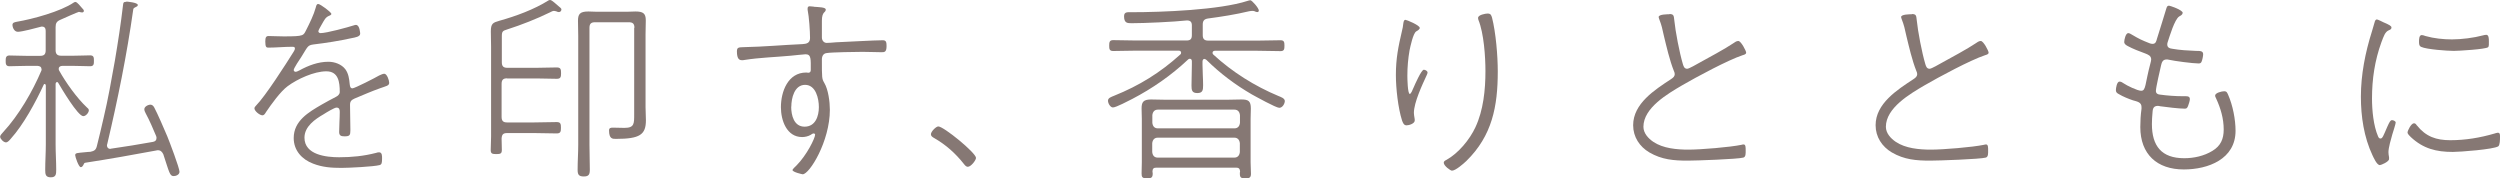
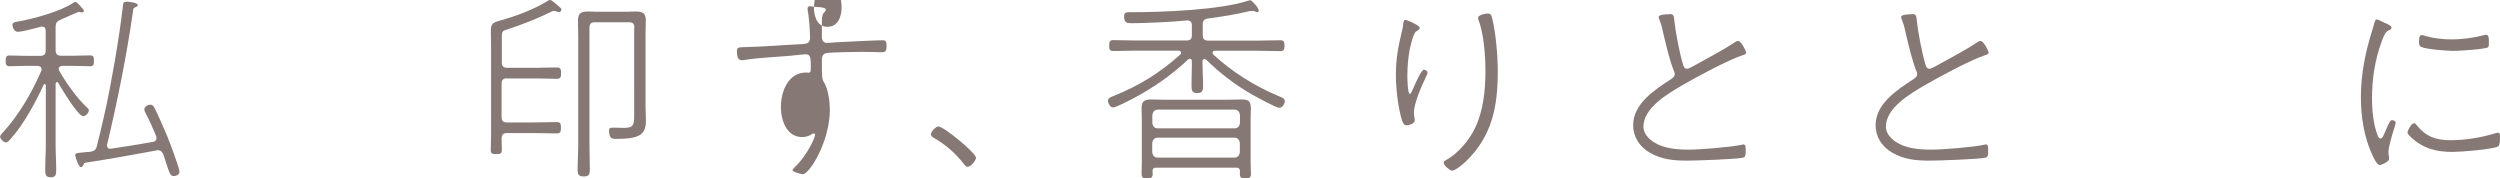
<svg xmlns="http://www.w3.org/2000/svg" id="_レイヤー_2" viewBox="0 0 206.84 14.76">
  <g id="_字webフォント以外">
    <path d="M3.43,5.72c0-.2-.15-.25-.31-.27h-.93c-.5,0-1.03.03-1.41.03-.31,0-.31-.22-.31-.46,0-.23.02-.43.31-.43.38,0,.91.03,1.41.03h1.13c.33,0,.46-.13.46-.46v-1.61c0-.2-.08-.35-.3-.35-.05,0-.08,0-.13.02-.36.1-1.54.41-1.87.41s-.45-.41-.45-.56c0-.22.2-.23.36-.27,1.31-.22,3.63-.85,4.71-1.59.05-.03.1-.05.13-.05.17,0,.43.38.56.51.07.07.15.15.15.23s-.07.13-.15.13c-.03,0-.1-.02-.13-.02-.05-.02-.1-.03-.13-.03-.05,0-1.34.56-1.52.65-.31.13-.41.28-.41.61v1.91c0,.33.15.46.46.46h1.01c.48,0,1.04-.03,1.39-.03.31,0,.31.2.31.45s0,.45-.31.45c-.37,0-.91-.03-1.39-.03h-.91c-.15,0-.3.07-.3.23,0,.07,0,.1.03.15.55.99,1.46,2.27,2.29,3.05.08.07.17.13.17.25,0,.17-.23.48-.46.48-.45,0-1.82-2.32-2.07-2.75-.02-.05-.05-.07-.1-.07-.08,0-.1.07-.12.13v5.02c0,.71.05,1.41.05,2.1,0,.38-.02.63-.45.63s-.46-.25-.46-.61c0-.71.05-1.41.05-2.12v-4.87c-.02-.07-.03-.12-.1-.12-.05,0-.07.03-.08.07-.66,1.43-1.67,3.3-2.72,4.46-.1.12-.25.3-.4.3-.2,0-.48-.3-.48-.46,0-.15.17-.28.26-.4,1.28-1.38,2.42-3.35,3.15-5.07.02-.03.02-.08.02-.13ZM10.46.13s.94.07.94.28c0,.08-.05.12-.12.15-.21.1-.25.13-.26.25-.53,3.75-1.28,7.44-2.15,11.12-.02.03-.02.08-.02.12,0,.15.12.27.26.27.02,0,.05-.02.08-.02,1.16-.17,2.32-.35,3.46-.56.18-.03.3-.13.3-.33,0-.05-.02-.12-.03-.15-.23-.56-.58-1.36-.86-1.87-.05-.1-.12-.23-.12-.35,0-.22.31-.38.51-.38.15,0,.25.12.31.23.25.46.86,1.86,1.08,2.39.17.41,1.01,2.62,1.01,2.93,0,.25-.3.36-.48.36-.33,0-.36-.3-.86-1.81-.1-.2-.22-.33-.45-.33-.03,0-.08,0-.13.02-1.94.36-3.89.71-5.85,1.01-.12.02-.12.05-.2.22-.05.08-.1.15-.2.15-.17,0-.46-.85-.46-.99,0-.2.18-.18.86-.25.13-.02.27-.02.4-.03.32-.07.45-.15.53-.46.2-.78.38-1.56.56-2.34.37-1.56.65-3.15.93-4.72.26-1.54.5-3.08.68-4.64.02-.15.02-.25.27-.25Z" fill="#867874" />
-     <path d="M27.43,1.11c0,.12-.13.17-.21.2-.3.13-.38.33-.65.8-.05.1-.23.38-.23.48,0,.07.07.15.18.15.5,0,2.25-.48,2.78-.65.05-.02.1-.03.15-.03.32,0,.35.7.35.73,0,.25-.43.31-.68.36-1.04.23-2.12.4-3.2.53-.48.07-.45.17-.99,1.03-.12.17-.63.94-.63,1.08,0,.08.07.15.15.15.1,0,.23-.07.33-.12.73-.4,1.54-.71,2.39-.71.51,0,1.09.2,1.41.63.25.35.31.76.35,1.19.02.15.03.38.23.38.18,0,1.92-.89,2.2-1.06.12-.05.31-.15.43-.15.23,0,.41.55.41.75,0,.25-.26.27-.75.45-.71.25-1.41.56-2.11.85-.26.12-.38.22-.38.53,0,.7.03,1.39.03,2.09,0,.41-.05.51-.48.51-.28,0-.45-.05-.45-.36,0-.55.05-1.11.05-1.66,0-.18-.03-.36-.27-.36-.17,0-.88.43-1.06.55-.71.41-1.59,1.01-1.59,1.94,0,1.43,1.81,1.62,2.87,1.62s2.04-.1,3.05-.36c.08-.03.17-.05.25-.05.26,0,.25.3.25.5,0,.36-.02.51-.21.56-.5.13-2.55.23-3.15.23-.83,0-1.56-.05-2.34-.35-.93-.35-1.61-1.09-1.61-2.12,0-1.43,1.24-2.14,2.32-2.77.38-.22.78-.43,1.16-.63.17-.08.33-.22.33-.41,0-.8-.1-1.71-1.11-1.71s-2.39.63-3.2,1.23c-.61.45-1.36,1.51-1.79,2.14-.07.12-.15.27-.3.27-.22,0-.66-.35-.66-.58,0-.08.08-.17.13-.22.79-.8,2.47-3.43,3.12-4.47.05-.08.1-.17.1-.27,0-.13-.13-.13-.23-.13-.66,0-1.33.07-1.97.07-.15,0-.25-.03-.25-.5,0-.36.07-.46.28-.46.31,0,.79.03,1.24.03,1.76,0,1.62-.07,1.89-.58.26-.51.61-1.23.76-1.79.05-.18.07-.31.21-.31.17,0,1.08.68,1.08.81Z" fill="#867874" />
    <path d="M41.95,6.48c-.32,0-.45.13-.45.46v2.73c0,.33.13.46.45.46h2.27c.61,0,1.23-.03,1.84-.03.33,0,.35.17.35.48,0,.3-.03.46-.35.46-.61,0-1.23-.03-1.84-.03h-2.27c-.32,0-.43.12-.45.45,0,.31.02.63.02.94,0,.3-.1.35-.46.35s-.46-.05-.46-.35c0-.36.03-.75.03-1.11V3.86c0-.41-.02-.85-.02-1.26,0-.66.18-.73.7-.88,1.36-.38,2.87-.93,4.08-1.69.03-.02.08-.03.13-.03.15,0,.55.4.68.5.13.12.25.18.25.28,0,.13-.1.22-.21.22-.07,0-.13-.02-.18-.05-.08-.02-.15-.05-.23-.05-.1,0-.22.07-.32.12-1.08.53-2.37,1.04-3.53,1.41-.38.12-.46.15-.46.58v2.14c0,.33.13.46.45.46h2.42c.55,0,1.11-.03,1.67-.03.33,0,.36.15.36.48,0,.3-.03.46-.35.46-.56,0-1.13-.03-1.69-.03h-2.42ZM52.49,2.3c0-.33-.13-.46-.46-.46h-2.8c-.33,0-.46.13-.46.46v9.68c0,.68.03,1.36.03,2.04,0,.4-.07.58-.5.58s-.51-.17-.51-.56c0-.7.05-1.38.05-2.05V2.97c0-.41-.02-.83-.02-1.24,0-.56.15-.78.86-.78.22,0,.41.02.63.02h2.63c.2,0,.41-.02.63-.02.63,0,.86.15.86.73,0,.4-.02.78-.02,1.16v6.02c0,.36.03.73.03,1.09,0,1.19-.5,1.54-2.47,1.54-.28,0-.58.02-.58-.7,0-.2.13-.23.31-.23.3,0,.63.02.96.02.83,0,.81-.35.81-1.14V2.3Z" fill="#867874" />
-     <path d="M67.34.56c.37.03.98.03.98.23,0,.28-.32.13-.32.93v1.38c0,.27.18.45.4.45.13,0,.58-.03.75-.05.8-.03,3.21-.17,3.89-.17.28,0,.31.17.31.48,0,.5-.17.51-.41.51-.45,0-1.03-.03-1.57-.03-.5,0-2.57.03-2.97.1-.28.03-.4.25-.4.53,0,1.57,0,1.59.2,1.94.33.55.46,1.57.46,2.22,0,2.62-1.69,5.34-2.25,5.34-.03,0-.84-.18-.84-.35,0-.08.25-.3.31-.36.88-.88,1.56-2.29,1.56-2.57,0-.05-.05-.1-.12-.1-.08,0-.18.07-.25.12-.2.12-.48.18-.7.18-1.29,0-1.76-1.39-1.76-2.47,0-1.29.58-2.87,2.1-2.87.07,0,.12.02.17.02.12,0,.2-.08.2-.22,0-.9.05-1.31-.43-1.31-.12,0-1.01.1-1.24.12-1.28.12-2.54.15-3.81.35-.07.02-.13.02-.21.02-.2,0-.42-.07-.42-.73,0-.36.17-.33.61-.35,1.59-.03,3.2-.18,4.81-.25.33-.02.63-.08.63-.5,0-.56-.08-1.77-.2-2.34v-.12c0-.12.07-.17.17-.17.07,0,.28.03.35.03ZM65.46,8.82c0,.71.22,1.66,1.11,1.66s1.18-.86,1.18-1.62c0-.7-.25-1.84-1.14-1.84s-1.14,1.11-1.14,1.81Z" fill="#867874" />
+     <path d="M67.34.56c.37.03.98.03.98.23,0,.28-.32.13-.32.93v1.38c0,.27.18.45.4.45.13,0,.58-.03.75-.05.8-.03,3.21-.17,3.89-.17.28,0,.31.17.31.48,0,.5-.17.51-.41.51-.45,0-1.03-.03-1.57-.03-.5,0-2.57.03-2.97.1-.28.03-.4.25-.4.53,0,1.57,0,1.59.2,1.94.33.55.46,1.57.46,2.22,0,2.62-1.69,5.34-2.25,5.34-.03,0-.84-.18-.84-.35,0-.08.25-.3.31-.36.88-.88,1.56-2.29,1.56-2.57,0-.05-.05-.1-.12-.1-.08,0-.18.07-.25.12-.2.12-.48.18-.7.18-1.29,0-1.76-1.39-1.76-2.47,0-1.29.58-2.87,2.1-2.87.07,0,.12.02.17.02.12,0,.2-.08.2-.22,0-.9.05-1.31-.43-1.31-.12,0-1.01.1-1.24.12-1.28.12-2.54.15-3.81.35-.07.02-.13.02-.21.02-.2,0-.42-.07-.42-.73,0-.36.17-.33.61-.35,1.59-.03,3.2-.18,4.81-.25.33-.02.63-.08.63-.5,0-.56-.08-1.77-.2-2.34v-.12c0-.12.07-.17.17-.17.07,0,.28.03.35.03Zc0,.71.22,1.66,1.11,1.66s1.18-.86,1.18-1.62c0-.7-.25-1.84-1.14-1.84s-1.14,1.11-1.14,1.81Z" fill="#867874" />
    <path d="M80.75,13.07c0,.18-.41.73-.68.73-.13,0-.23-.12-.31-.22-.71-.9-1.51-1.61-2.49-2.17-.12-.07-.25-.15-.25-.3,0-.23.43-.65.61-.65.45,0,3.12,2.19,3.12,2.6Z" fill="#867874" />
    <path d="M99.66,4.87c-.12,0-.17.12-.17.22v.27c0,.56.05,1.13.05,1.69,0,.4-.03.65-.48.65s-.48-.25-.48-.63c0-.56.03-1.14.03-1.71v-.28c0-.1-.03-.22-.17-.22-.07,0-.1.03-.15.07-1.39,1.31-2.95,2.39-4.62,3.26-.3.15-1.33.7-1.59.7-.21,0-.41-.33-.41-.56s.27-.31.51-.41c2.07-.83,3.83-1.92,5.47-3.41.05-.03.07-.08.07-.15,0-.12-.1-.17-.2-.17h-3.5c-.65,0-1.29.03-1.92.03-.31,0-.33-.17-.33-.45s.03-.45.33-.45c.63,0,1.28.03,1.92.03h4.14c.33,0,.45-.12.45-.45v-.8c0-.28-.12-.41-.41-.41-1.09.12-3.5.23-4.59.23-.35,0-.61-.02-.61-.58,0-.38.31-.33.6-.33,2.55,0,7.29-.18,9.63-.94.07-.02.15-.05.22-.05.13,0,.7.65.7.85,0,.08-.05.13-.13.13-.05,0-.17-.03-.22-.07-.05-.02-.13-.03-.2-.03s-.17.02-.25.03c-1.13.27-2.27.45-3.41.6-.32.05-.43.2-.43.5v.88c0,.31.13.45.46.45h4.06c.65,0,1.28-.03,1.92-.03.3,0,.32.17.32.45s-.02.45-.32.45c-.65,0-1.28-.03-1.92-.03h-3.51c-.1,0-.2.05-.2.17,0,.07.02.1.07.15,1.57,1.44,3.41,2.6,5.4,3.43.17.07.51.18.51.41,0,.2-.18.56-.46.56-.27,0-1.94-.93-2.27-1.11-1.36-.79-2.63-1.74-3.75-2.85-.05-.03-.08-.07-.15-.07ZM95.68,13.87c-.23,0-.32.08-.33.31,0,.05.02.12.02.17,0,.31-.08.41-.46.41-.41,0-.46-.12-.46-.41,0-.31.02-.61.02-.93v-3.58c0-.35-.02-.63-.02-.86,0-.51.12-.75.78-.75.36,0,.71.02,1.08.02h5.34c.37,0,.71-.02,1.06-.02.58,0,.78.13.78.75,0,.28-.02.58-.02.86v3.58c0,.33.03.65.03.96s-.13.38-.46.38c-.35,0-.46-.07-.46-.38,0-.07,0-.13.02-.2-.02-.23-.12-.31-.33-.31h-6.56ZM102.59,9.53c-.03-.28-.18-.46-.46-.46h-6.33c-.28,0-.43.18-.46.46v.63c.03.28.17.46.46.46h6.33c.28,0,.43-.18.46-.46v-.63ZM102.12,13.04c.28,0,.43-.18.46-.46v-.73c-.03-.28-.18-.46-.46-.46h-6.33c-.28,0-.43.18-.46.46v.73c.03.28.17.46.46.46h6.33Z" fill="#867874" />
    <path d="M117.47,2.29c0,.15-.2.25-.3.31-.26.17-.48,1.24-.55,1.57-.12.68-.18,1.38-.18,2.09,0,.22.02,1.51.2,1.51.1,0,.22-.3.33-.56.1-.23.63-1.44.83-1.44.12,0,.31.1.31.23,0,.05-.03.15-.07.22-.37.8-1.06,2.27-1.06,3.12,0,.13.03.28.05.41.02.07.02.15.02.22,0,.25-.46.4-.68.4-.23,0-.3-.22-.37-.4-.33-1.03-.51-2.67-.51-3.76,0-1.39.2-2.34.51-3.68.05-.18.08-.36.1-.56.02-.1.03-.33.18-.33.1,0,1.18.45,1.18.66ZM123.44,1.44c.32,1.24.48,3.18.48,4.47,0,2.88-.46,5.32-2.6,7.41-.23.22-.89.8-1.19.8-.13,0-.68-.4-.68-.66,0-.12.12-.18.22-.23.99-.55,1.92-1.67,2.4-2.7.66-1.41.83-3.1.83-4.64,0-1.21-.13-3.13-.58-4.24-.02-.05-.03-.12-.03-.17,0-.25.61-.36.79-.36.28,0,.31.17.36.33Z" fill="#867874" />
    <path d="M138.12,1.16c.38,0,.36.17.4.48.1.99.43,2.7.71,3.65.05.15.1.4.36.4.15,0,.8-.38.98-.48.73-.4,2.19-1.19,2.82-1.62.13-.08.26-.2.43-.2.23,0,.65.83.65.96,0,.15-.18.18-.3.22-1.21.4-3.83,1.81-5,2.49-1.19.7-3.2,1.86-3.2,3.43,0,.53.4.96.81,1.24.81.55,1.96.65,2.92.65,1.01,0,3.43-.2,4.39-.4.05-.02.12-.03.17-.03.18,0,.17.27.17.51,0,.22.02.53-.2.58-.46.13-3.93.25-4.59.25-1.16,0-2.15-.08-3.18-.68-.81-.48-1.34-1.28-1.34-2.25,0-1.79,1.79-2.93,3.13-3.81.18-.12.31-.22.31-.43,0-.1-.03-.15-.07-.25-.35-.88-.61-2.01-.83-2.92-.12-.55-.18-.85-.38-1.36-.02-.07-.05-.13-.05-.18,0-.23.71-.23.89-.23Z" fill="#867874" />
    <path d="M158.18,1.16c.38,0,.36.17.4.48.1.99.43,2.7.71,3.65.05.15.1.4.36.4.15,0,.8-.38.98-.48.73-.4,2.19-1.19,2.82-1.62.13-.08.26-.2.43-.2.23,0,.65.83.65.96,0,.15-.18.18-.3.22-1.21.4-3.83,1.81-5,2.49-1.19.7-3.2,1.86-3.2,3.43,0,.53.4.96.81,1.24.81.55,1.96.65,2.92.65,1.01,0,3.43-.2,4.39-.4.05-.02.12-.03.17-.03.18,0,.17.27.17.51,0,.22.02.53-.2.58-.46.13-3.93.25-4.59.25-1.16,0-2.15-.08-3.18-.68-.81-.48-1.34-1.28-1.34-2.25,0-1.79,1.79-2.93,3.13-3.81.18-.12.31-.22.31-.43,0-.1-.03-.15-.07-.25-.35-.88-.61-2.01-.83-2.92-.12-.55-.18-.85-.38-1.36-.02-.07-.05-.13-.05-.18,0-.23.71-.23.89-.23Z" fill="#867874" />
-     <path d="M180.58,1.06c0,.17-.17.23-.28.3-.38.23-.8,1.66-.96,2.14-.02.07-.03.1-.03.18,0,.27.21.33.45.36.55.1,1.33.15,1.91.17.37,0,.61,0,.61.28,0,.15-.07.48-.13.61-.05.12-.12.15-.25.15-.46,0-2-.2-2.47-.31-.07-.02-.12-.02-.18-.02-.35,0-.4.3-.45.48-.08.35-.43,1.84-.43,2.12,0,.23.18.3.36.31.58.08,1.26.13,1.84.13h.25c.2,0,.36.02.36.25,0,.13-.1.43-.15.56-.07.17-.12.22-.27.22-.5,0-1.52-.13-2.04-.2-.07-.02-.13-.03-.2-.03-.43,0-.41.38-.43.55-.03.31-.05.65-.05.96,0,1.81.8,2.82,2.67,2.82.8,0,1.64-.18,2.34-.61.68-.41.93-.98.93-1.76,0-.91-.25-1.76-.63-2.58-.03-.07-.08-.15-.08-.23,0-.23.55-.36.75-.36.22,0,.25.13.33.3.38.86.61,2.04.61,2.97,0,2.35-2.27,3.2-4.28,3.2-2.22,0-3.6-1.26-3.6-3.51,0-.5.03-1.01.1-1.51v-.15c0-.4-.37-.45-.71-.55-.36-.12-.83-.31-1.16-.51-.15-.08-.25-.15-.25-.33,0-.17.08-.71.3-.71.13,0,.25.08.35.15.26.18,1.14.61,1.44.61.41,0,.3-.53.78-2.32.02-.1.05-.17.05-.27,0-.31-.25-.4-.5-.5-.38-.13-1.08-.41-1.42-.6-.15-.08-.31-.17-.31-.35s.12-.73.33-.73c.1,0,.21.07.31.13.61.36.8.45,1.46.71.08.03.15.05.25.05.27,0,.31-.25.36-.43.25-.81.51-1.61.75-2.42.05-.15.07-.31.25-.31.07,0,1.13.35,1.13.6Z" fill="#867874" />
    <path d="M197.26,1.87c.4.18.6.27.6.41,0,.12-.08.17-.23.23-.3.13-.41.48-.6.98-.55,1.51-.78,3.05-.78,4.66,0,.98.12,2.25.5,3.13.05.1.08.18.2.18.17,0,.23-.2.56-.96.18-.4.26-.56.4-.56.1,0,.3.08.3.2,0,.1-.23.83-.28.98-.1.35-.32,1.11-.32,1.46,0,.13.02.28.05.43v.15c0,.22-.66.5-.76.5-.25,0-.51-.61-.61-.81-.71-1.51-.96-3.21-.96-4.85,0-1.82.36-3.65.91-5.39.08-.25.15-.5.22-.75.03-.12.07-.25.2-.25.08,0,.5.22.61.27ZM199.96,10.37c.75.94,1.61,1.23,2.77,1.23,1.24,0,2.45-.2,3.65-.55.07-.02.21-.07.28-.07.2,0,.18.2.18.38,0,.17,0,.66-.15.75-.4.25-3.15.46-3.75.46-1.38,0-2.45-.27-3.48-1.23-.08-.08-.27-.25-.27-.38,0-.15.3-.76.53-.76.12,0,.18.08.23.17ZM200.67,2.98c.7.2,1.49.28,2.2.28.78,0,1.81-.13,2.55-.33.07-.02.2-.05.28-.05.22,0,.22.33.22.53s.02.43-.07.5c-.23.17-2.44.3-2.83.3-.53,0-2.25-.12-2.7-.33-.18-.08-.18-.27-.18-.45,0-.15,0-.53.23-.53.07,0,.23.05.3.08Z" fill="#867874" />
  </g>
</svg>